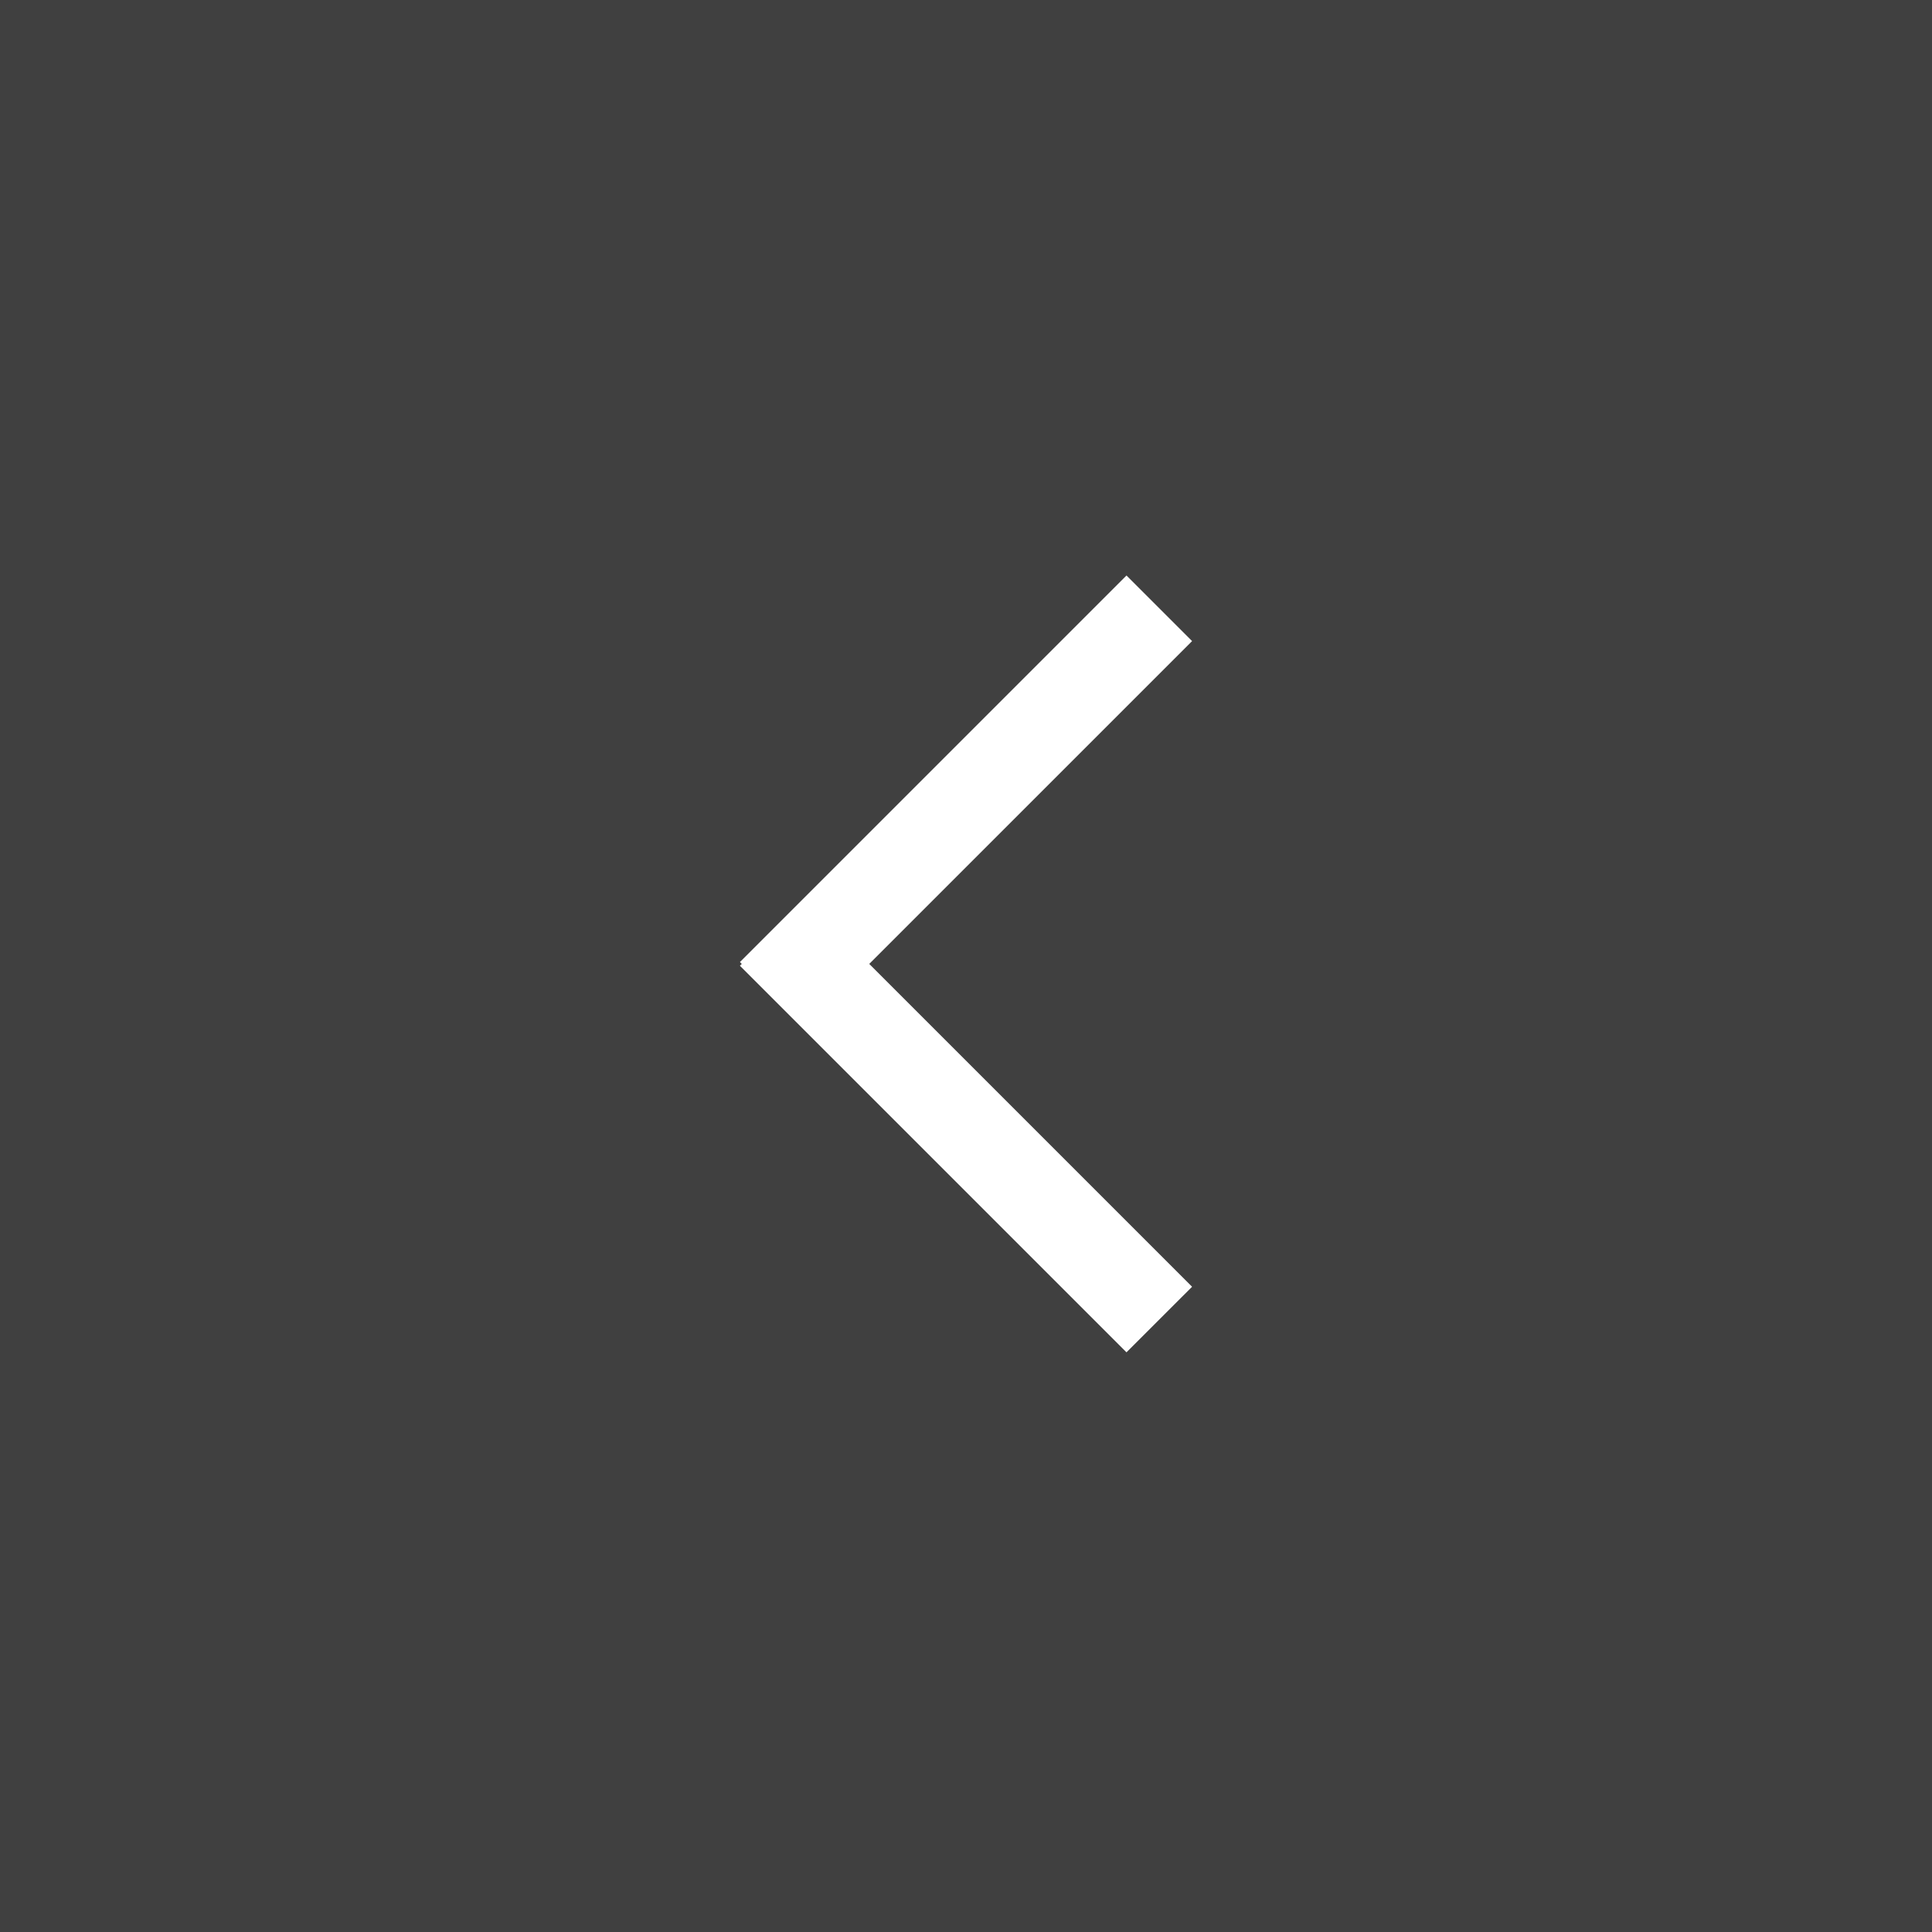
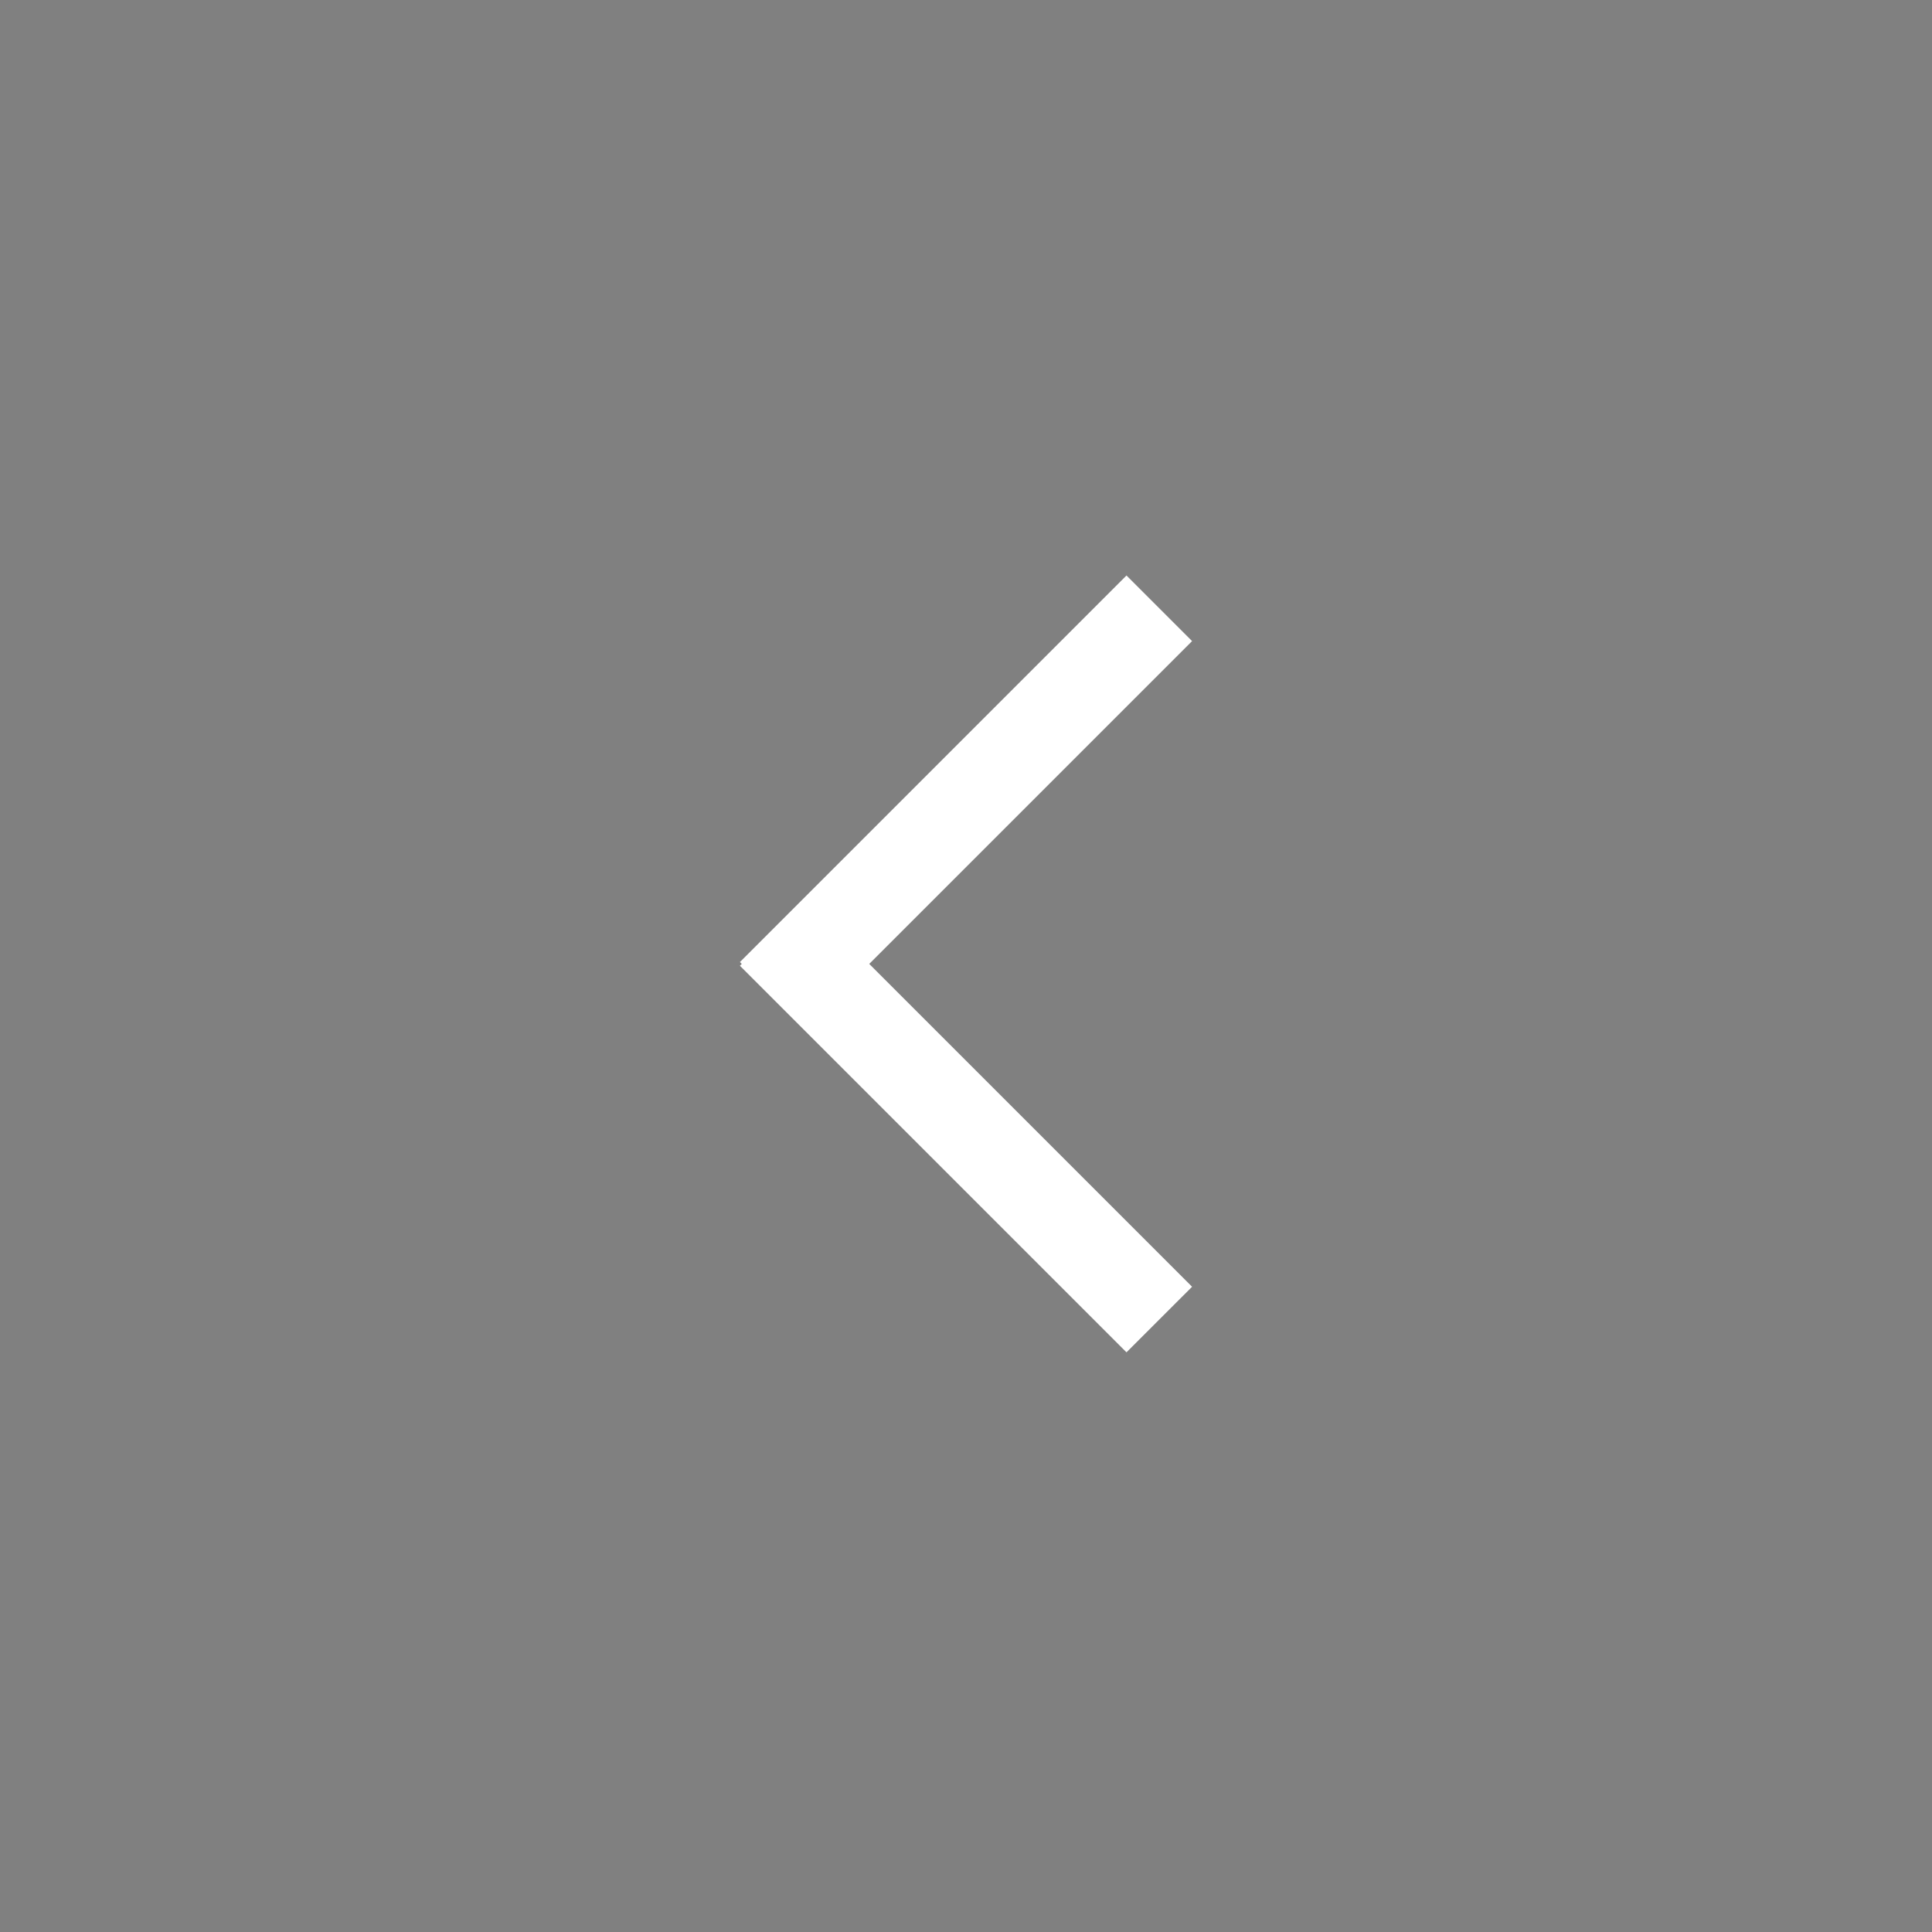
<svg xmlns="http://www.w3.org/2000/svg" width="47" height="47" viewBox="0 0 47 47" fill="none">
  <rect x="0" y="0" width="47" height="47" fill="#808080" stroke="none" />
-   <rect opacity="0.5" y="47" width="47" height="47" transform="rotate(-90 0 47)" fill="black" />
  <path fill-rule="evenodd" clip-rule="evenodd" d="M18.045 23.449L18 23.404L27.404 14L29 15.596L21.146 23.449L29 31.303L27.404 32.898L18 23.494L18.045 23.449Z" fill="white" />
</svg>